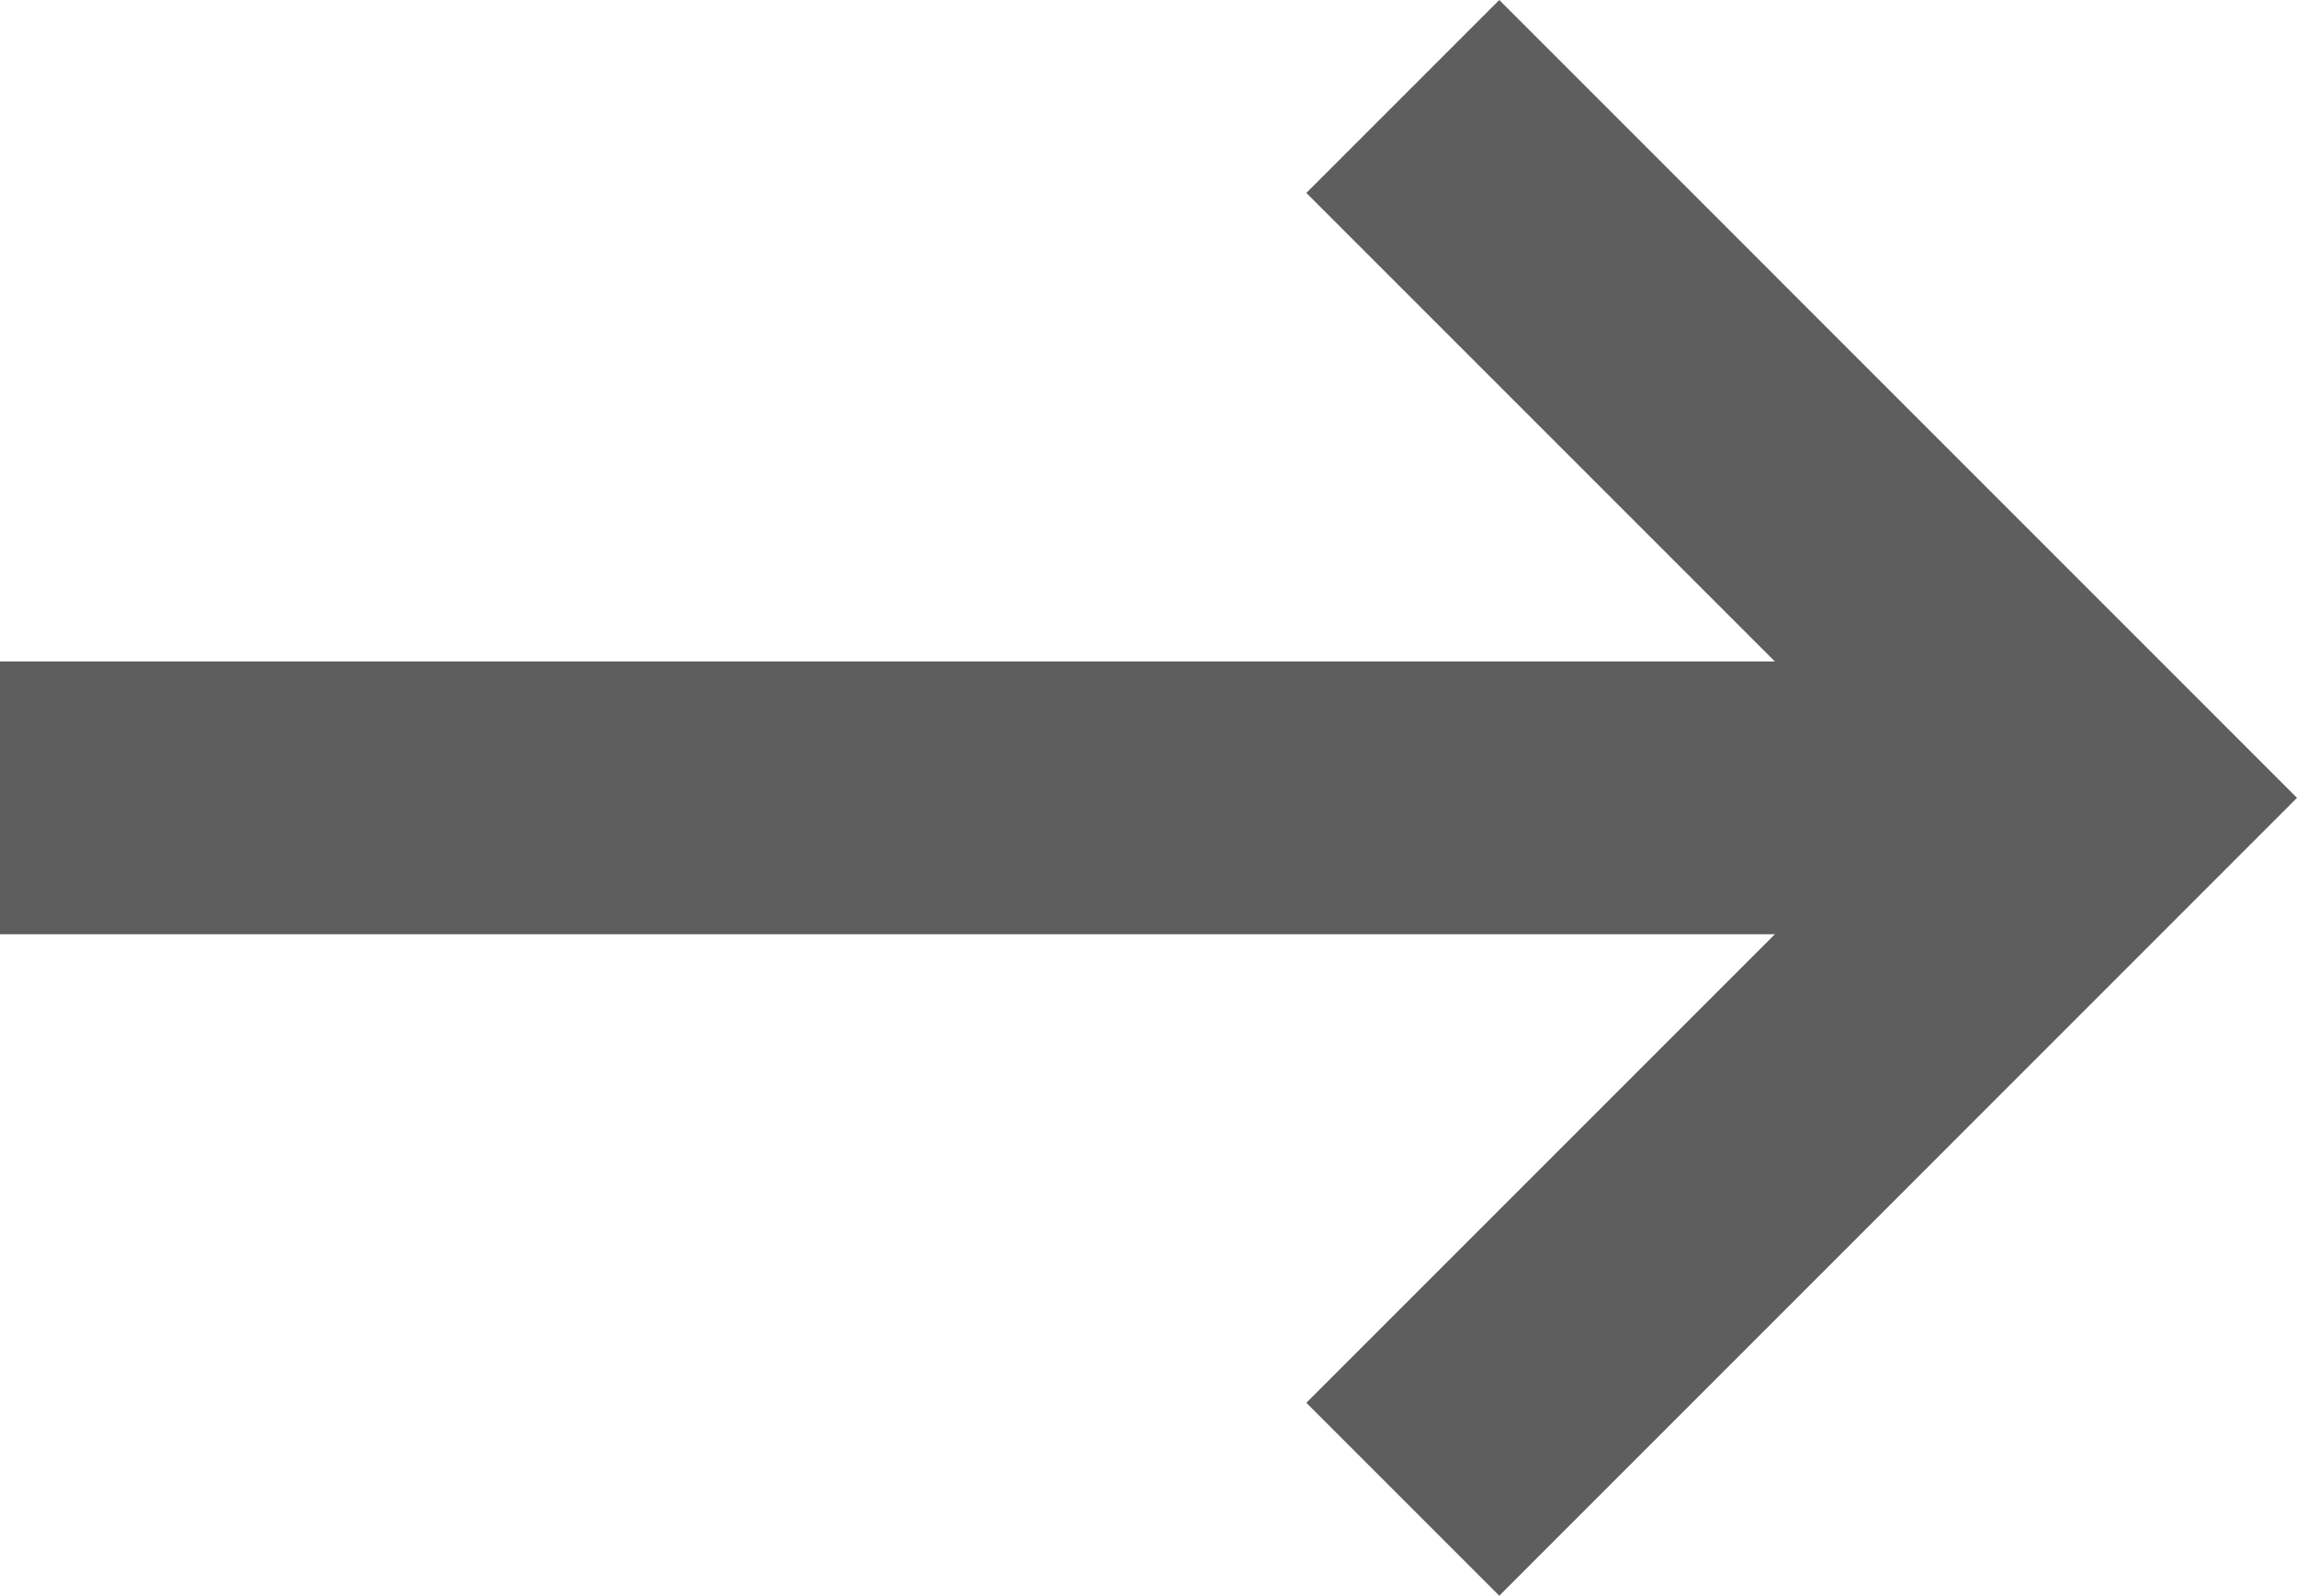
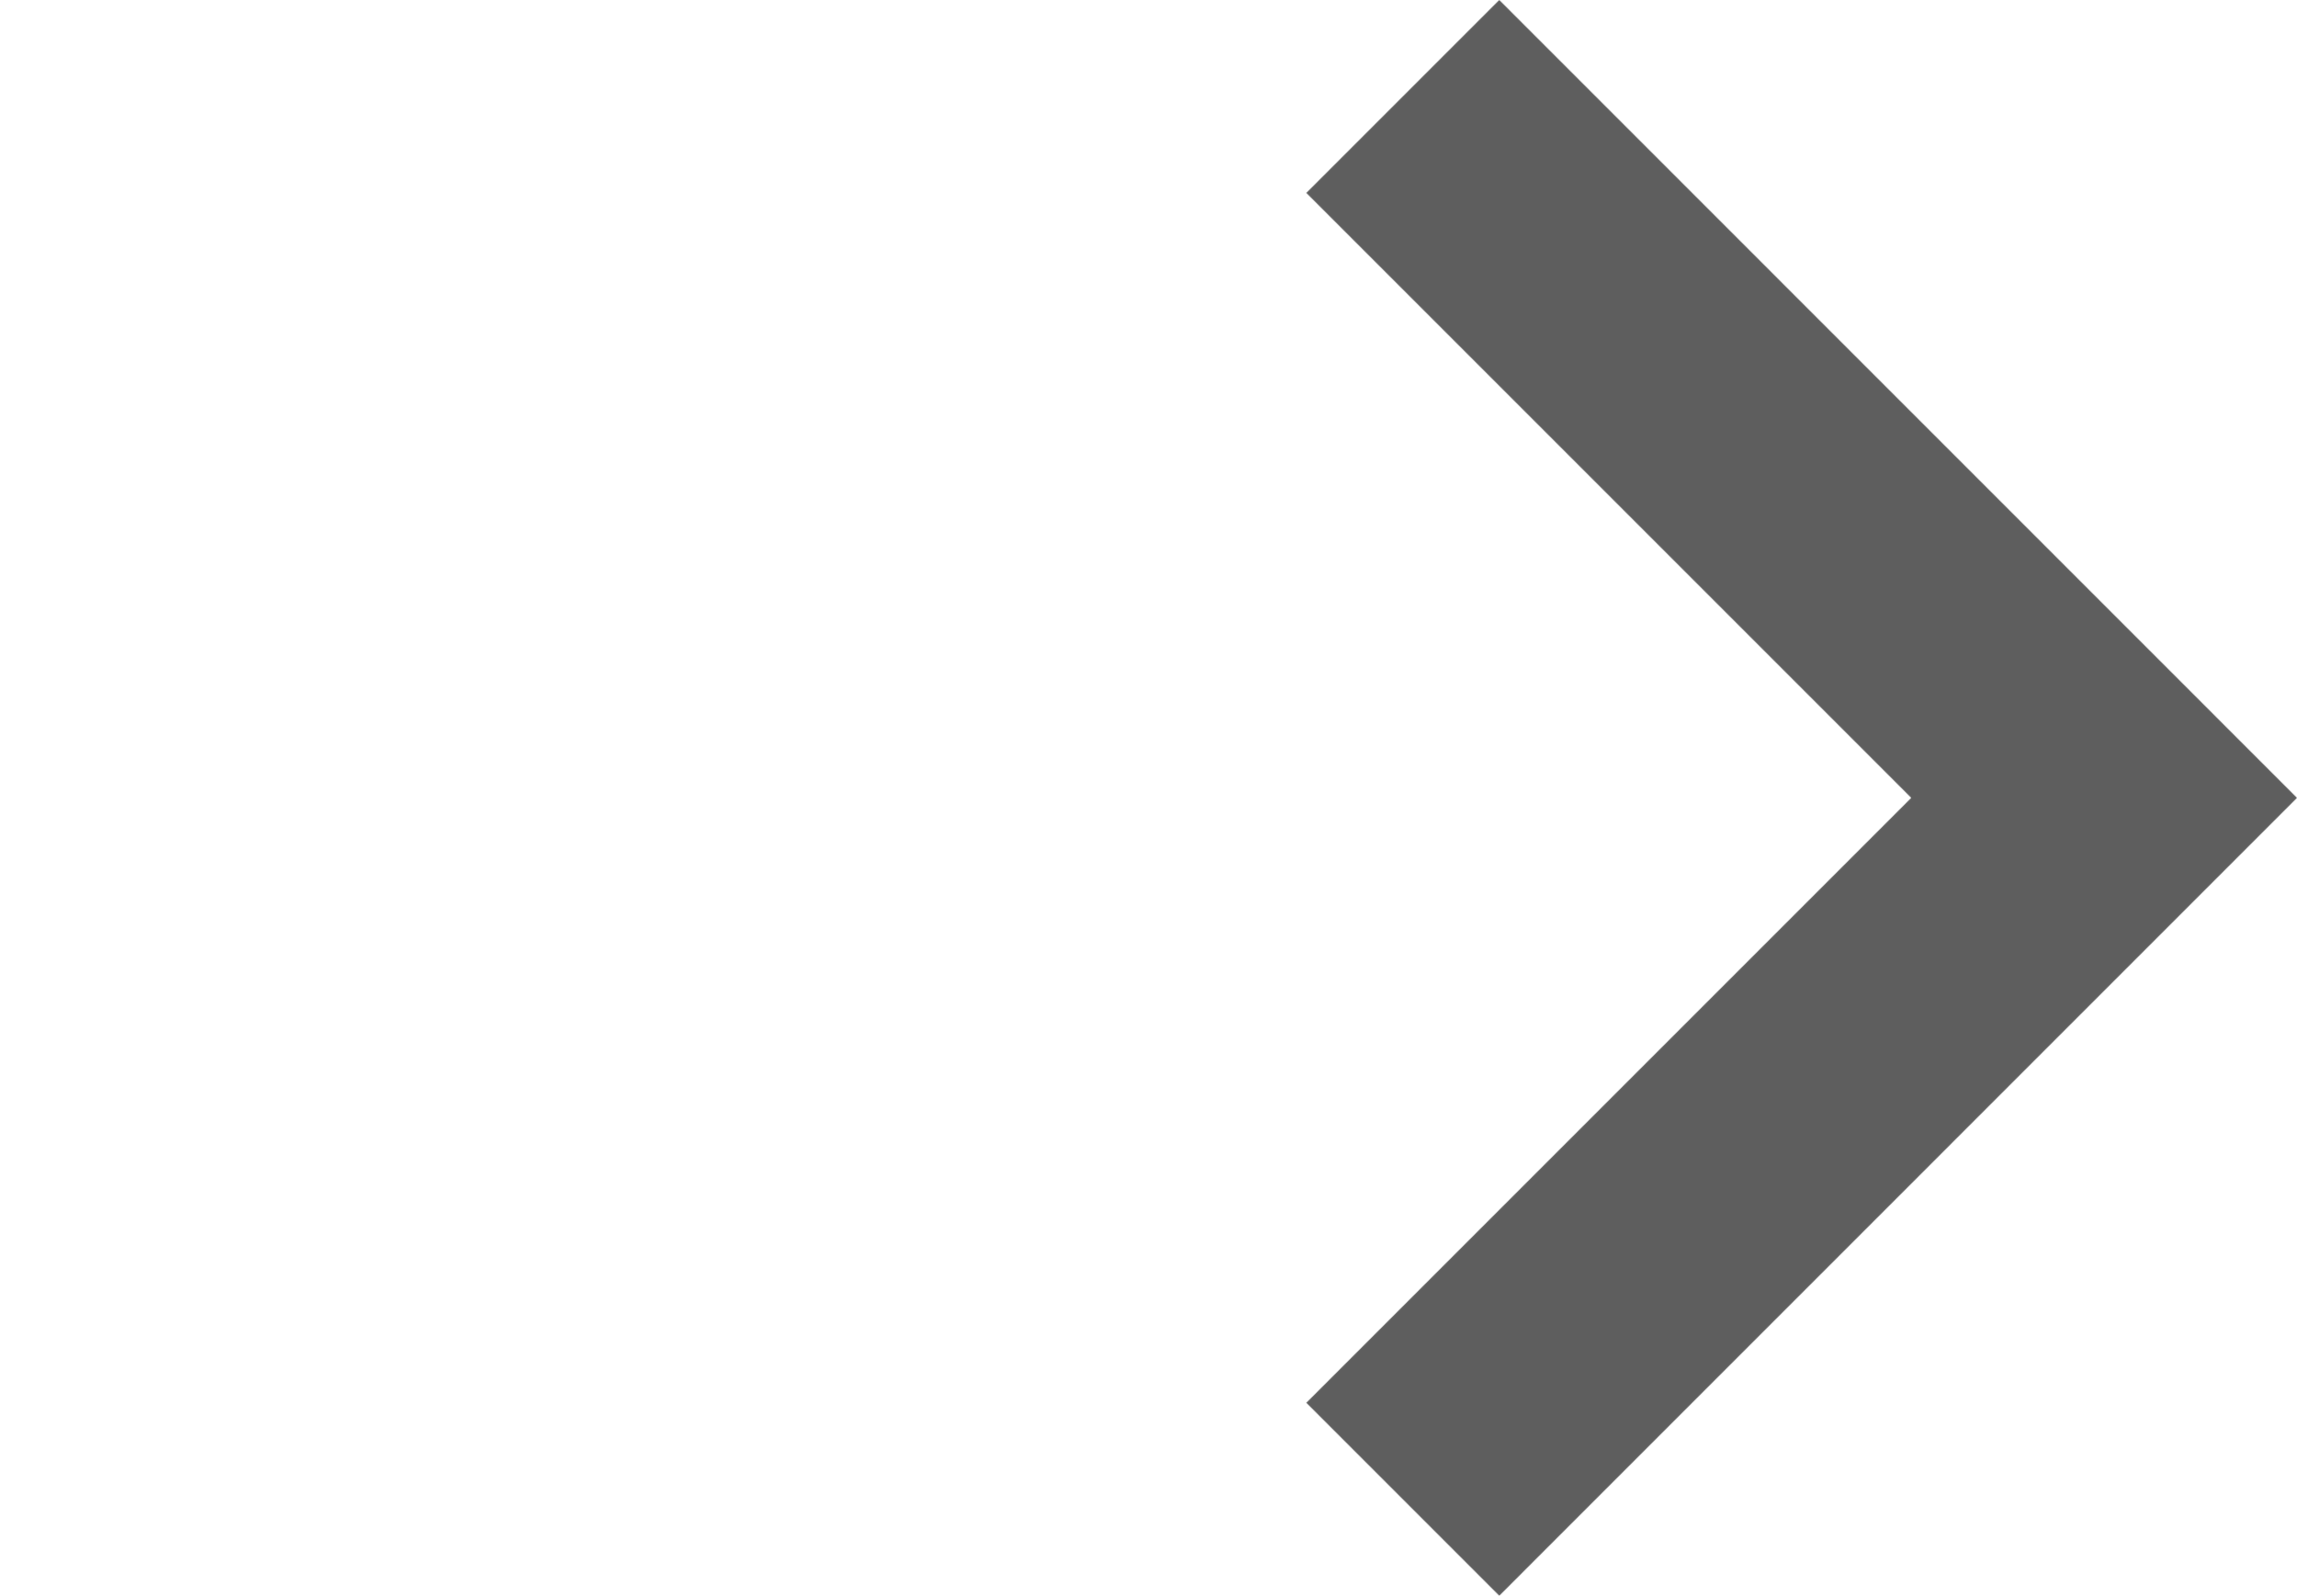
<svg xmlns="http://www.w3.org/2000/svg" viewBox="0 0 201.1 139.7">
  <defs>
    <style>.cls-1{fill:#5e5e5e;}</style>
  </defs>
  <title>arrow2</title>
  <g id="Layer_2" data-name="Layer 2">
    <g id="Слой_1" data-name="Слой 1">
-       <rect class="cls-1" y="57.91" width="184.22" height="23.88" />
      <polygon class="cls-1" points="131.26 139.7 114.37 122.81 167.33 69.85 114.37 16.89 131.26 0 201.1 69.85 131.26 139.7" />
    </g>
  </g>
</svg>